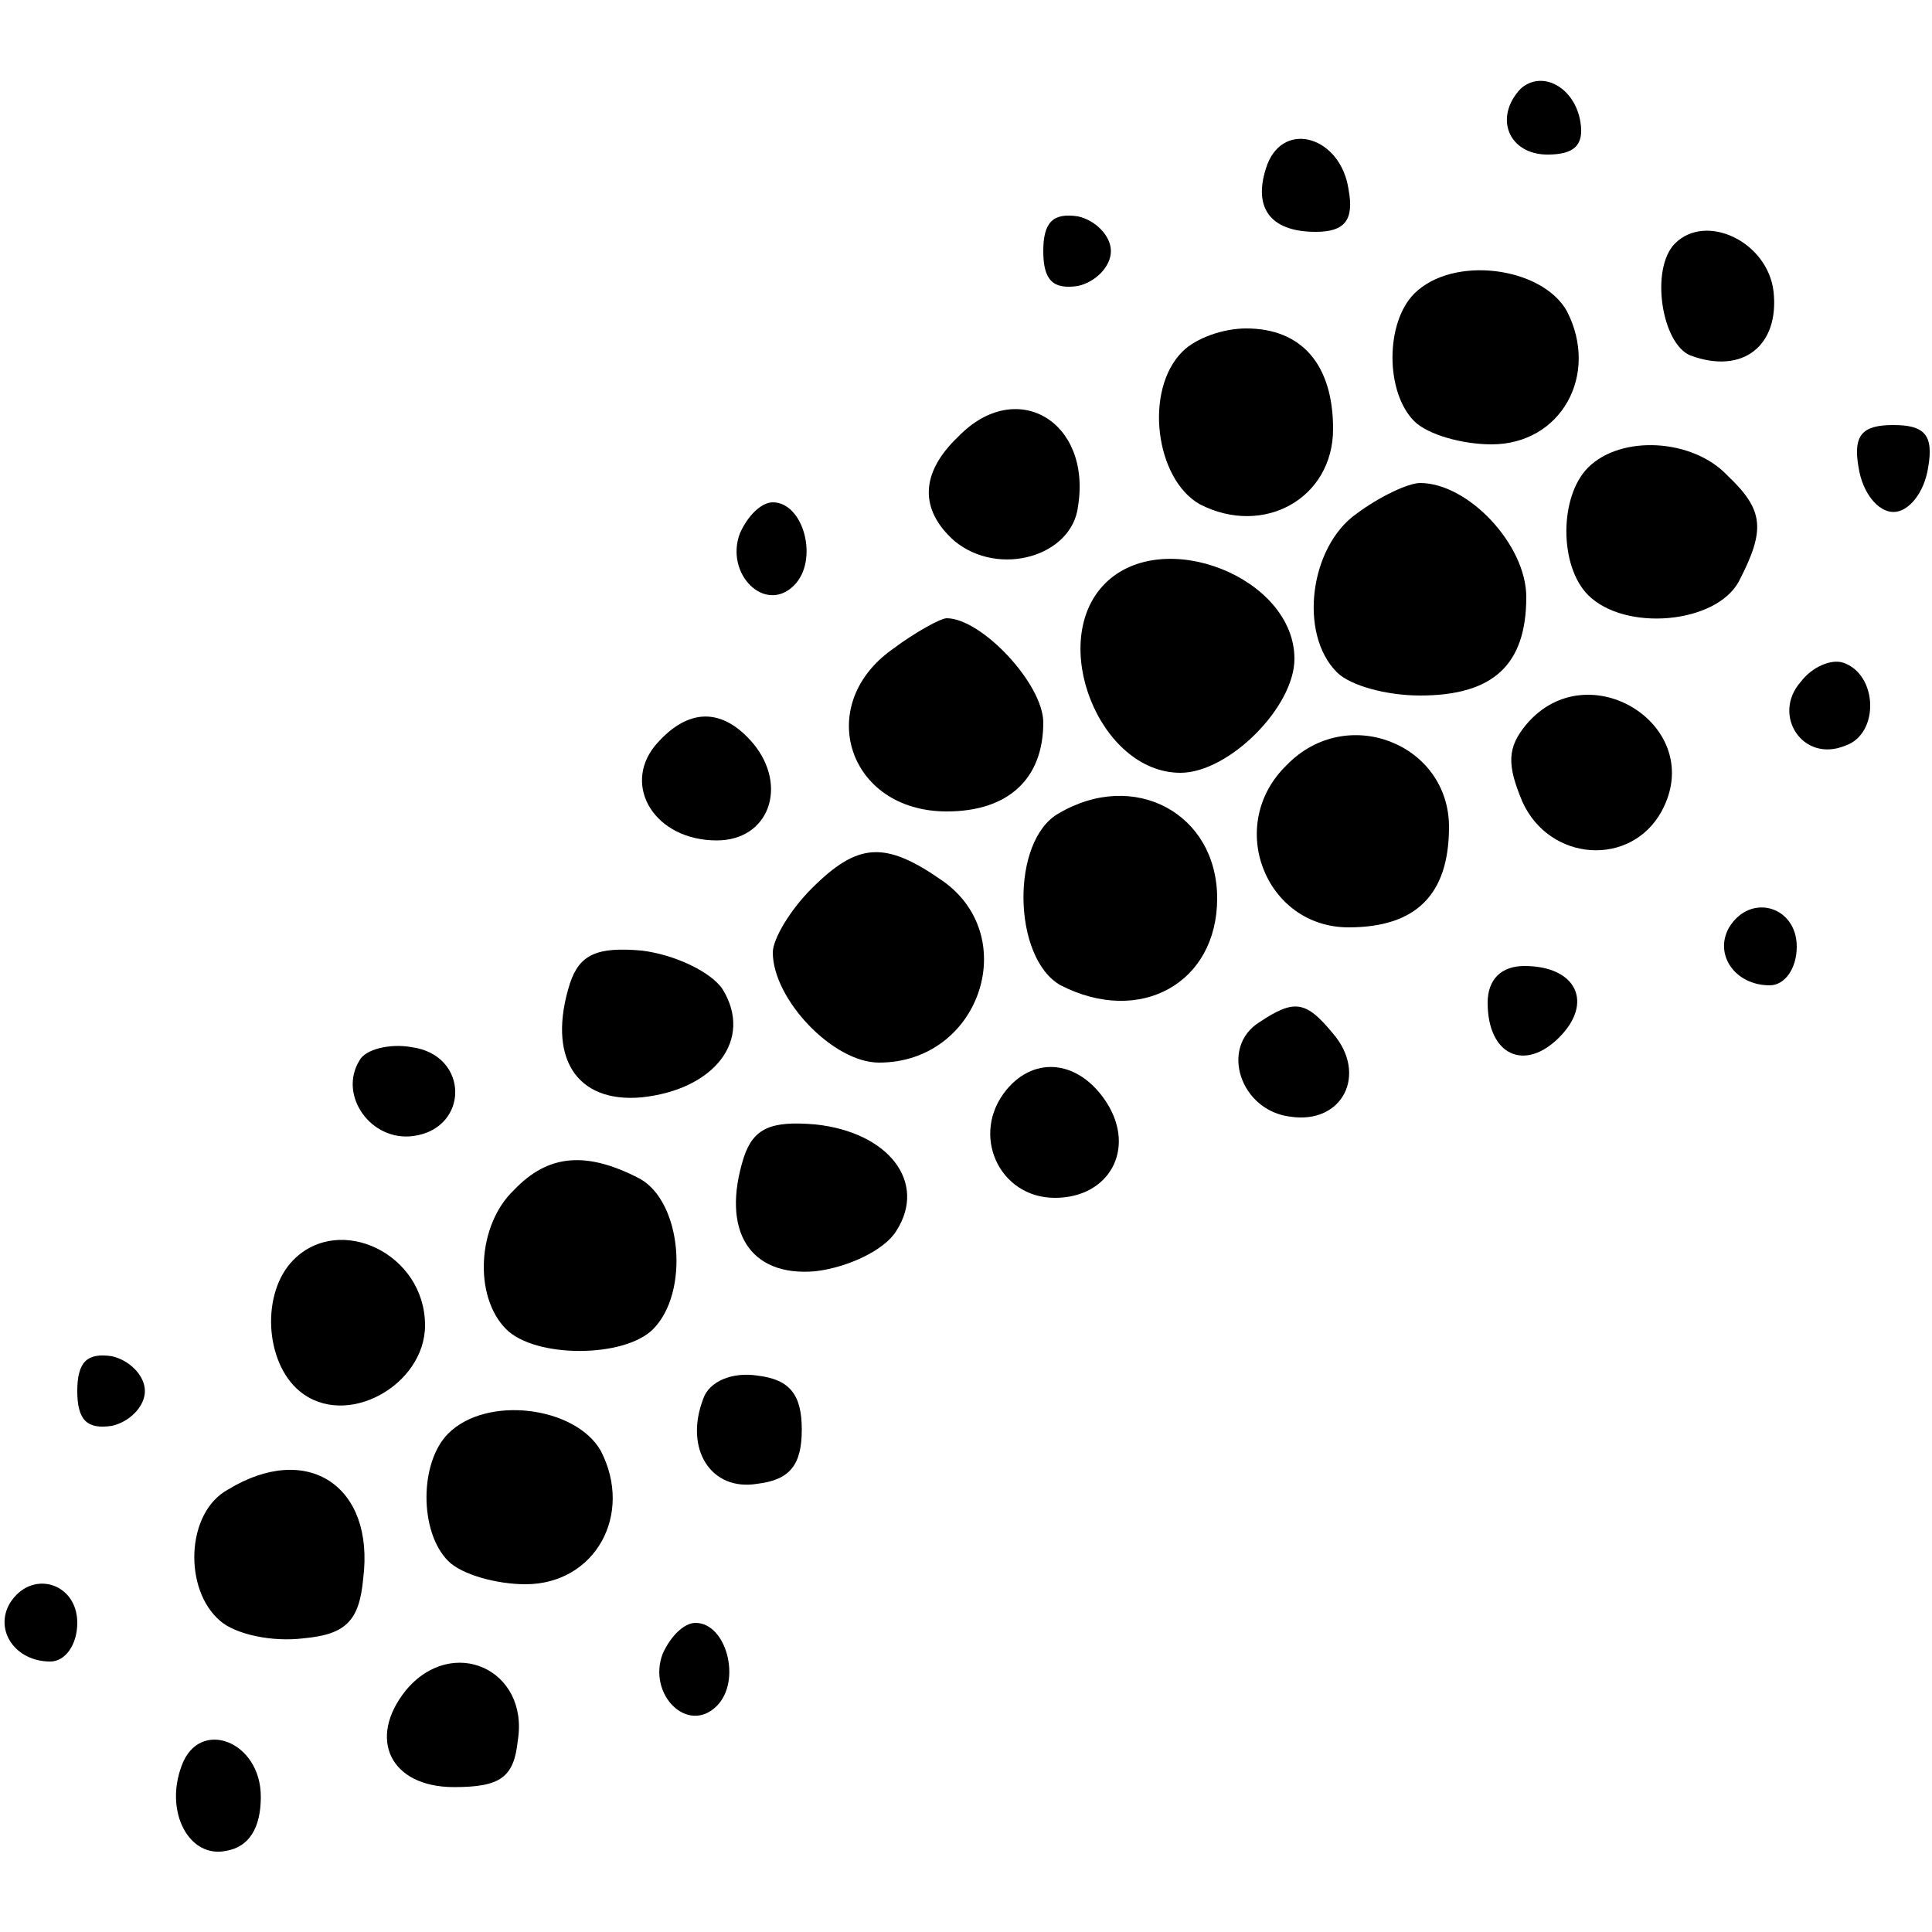
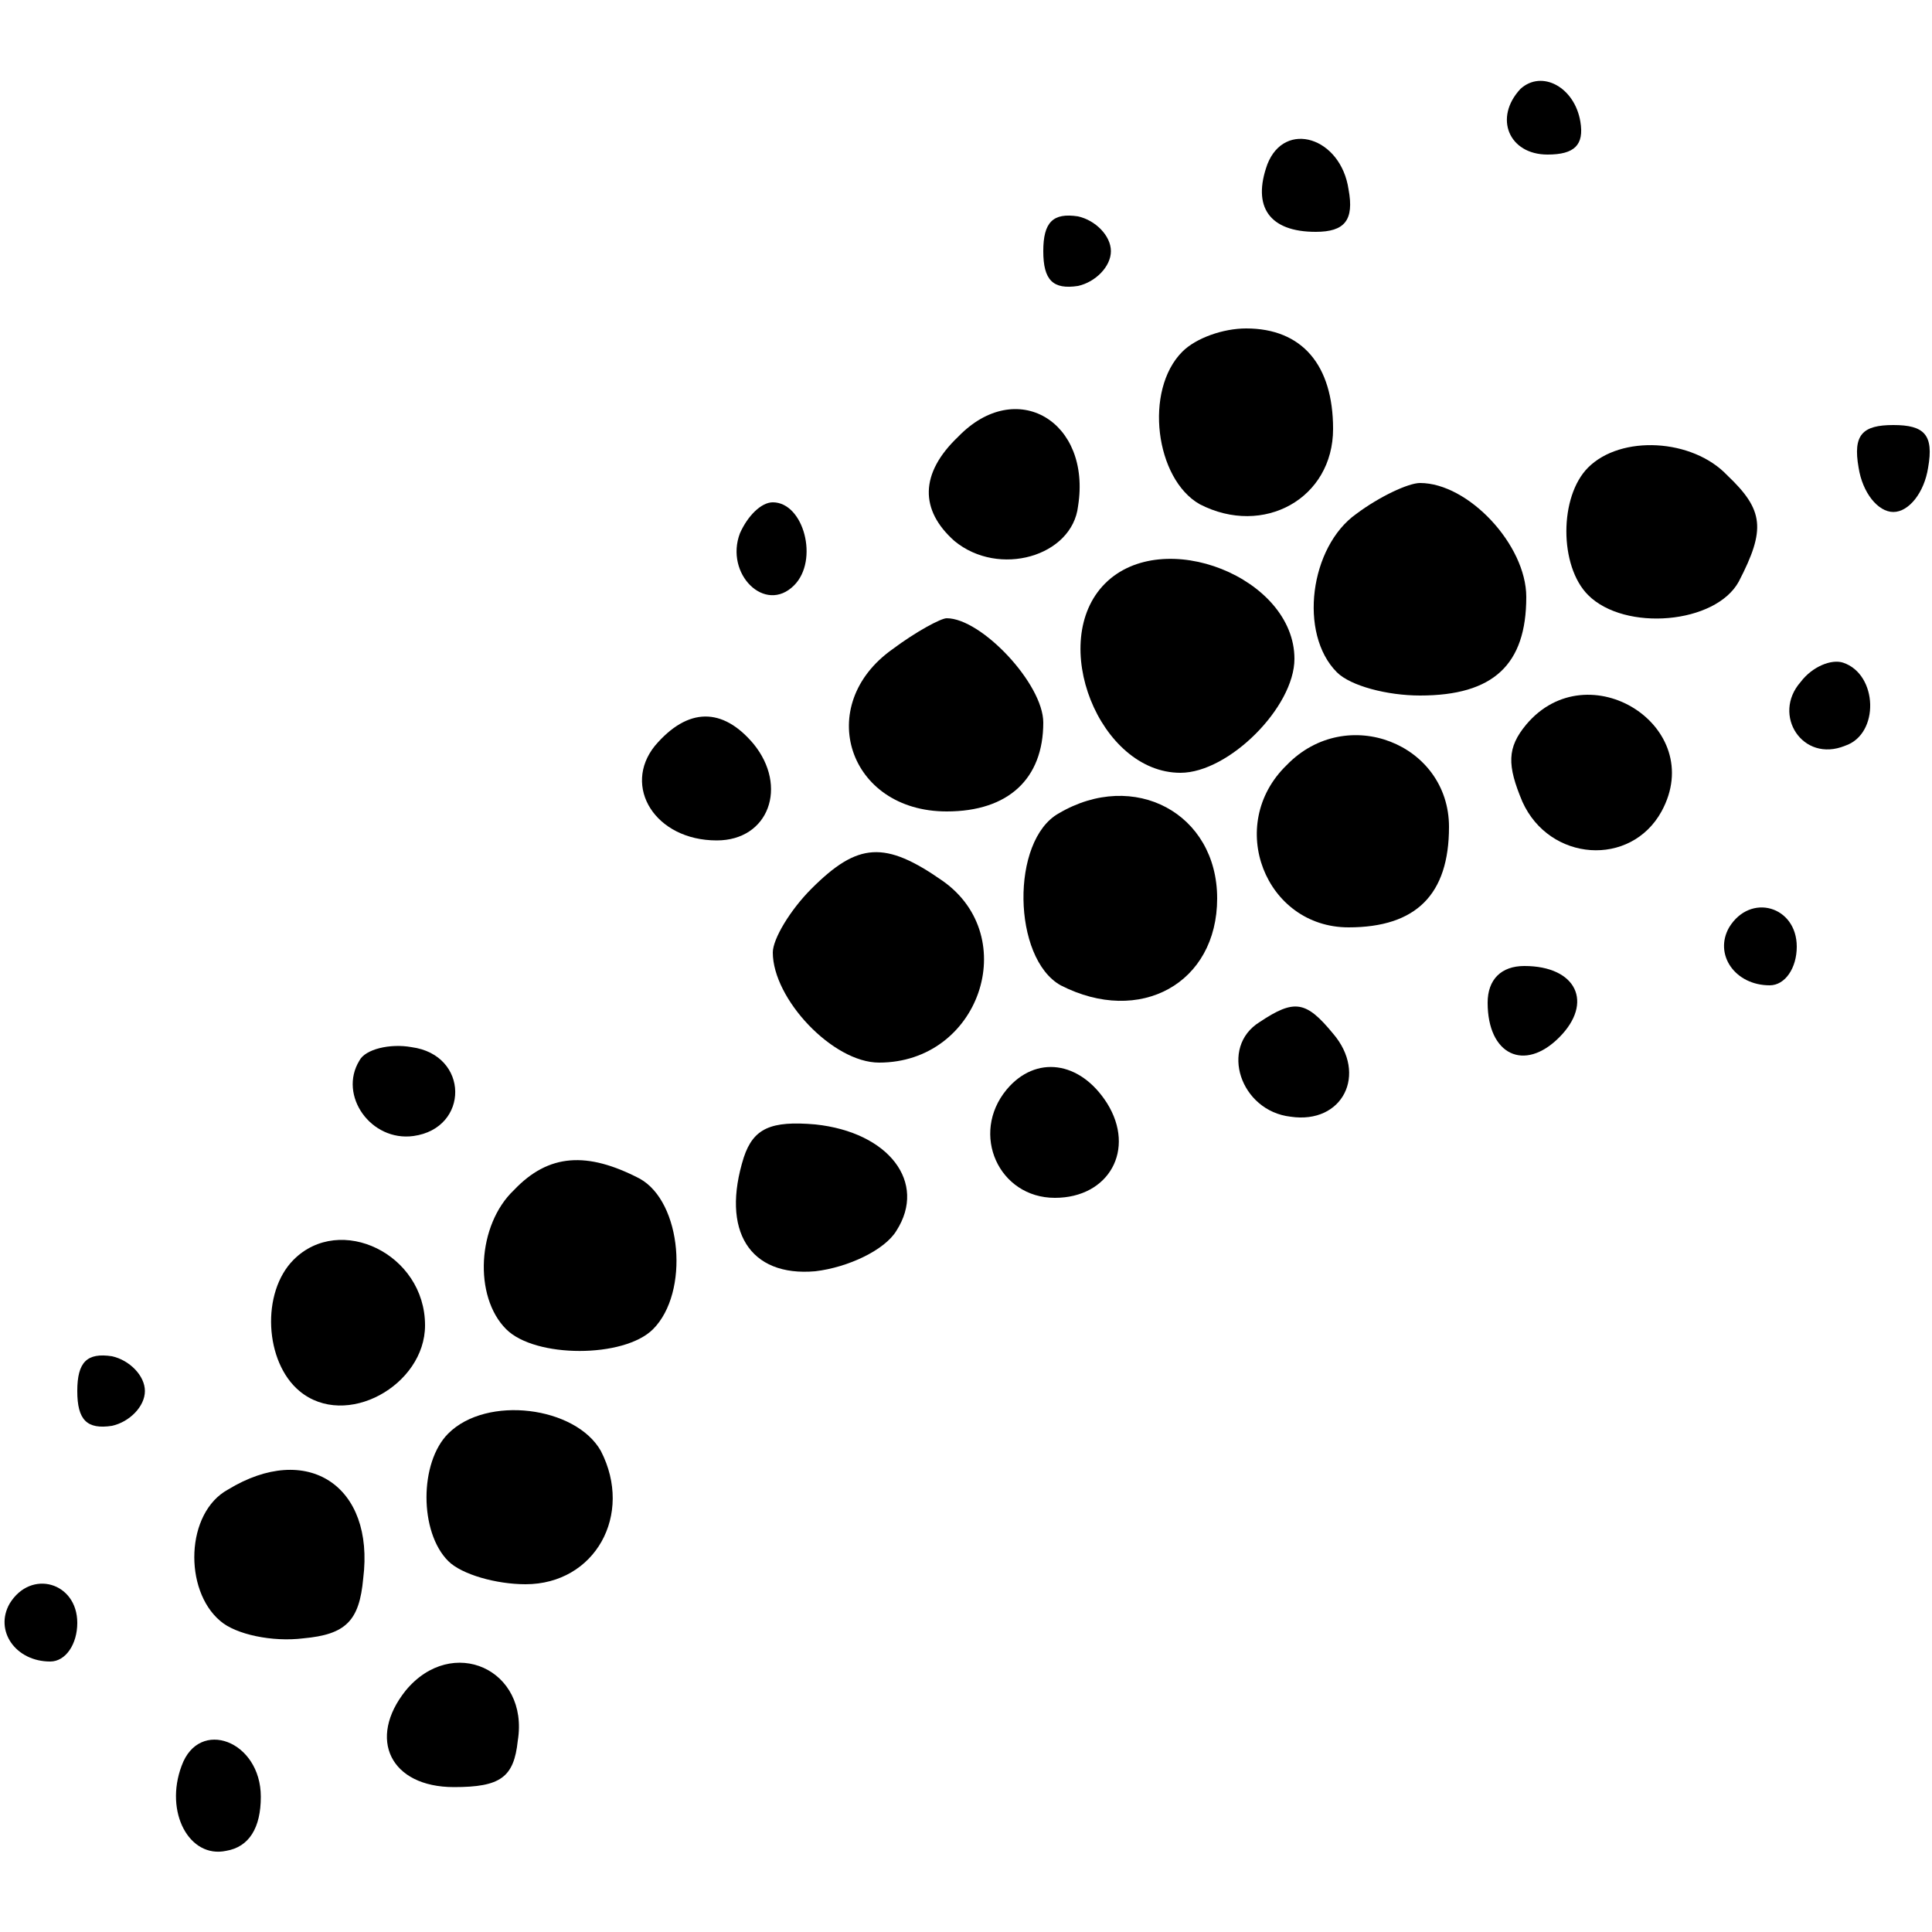
<svg xmlns="http://www.w3.org/2000/svg" height="100pt" preserveAspectRatio="xMidYMid meet" version="1.0" viewBox="0 0 100 100" width="100pt">
  <g fill="#000000" stroke="none" transform="translate(0,100) scale(0.1,-0.1)">
    <path d="M787 954 c-14 -15 -6 -34 14 -34 14 0 19 5 17 17 -3 18 -20 27 -31&#10;17z" />
    <path d="M656 915 c-8 -22 1 -35 25 -35 15 0 20 6 17 22 -4 27 -33 36 -42 13z" />
    <path d="M540 870 c0 -15 5 -20 18 -18 9 2 17 10 17 18 0 8 -8 16 -17 18 -13&#10;2 -18 -3 -18 -18z" />
-     <path d="M867 874 c-13 -13 -7 -52 8 -58 27 -10 46 5 43 33 -3 26 -35 41 -51&#10;25z" />
-     <path d="M732 848 c-15 -15 -15 -51 0 -66 7 -7 25 -12 40 -12 36 0 56 36 39&#10;69 -13 23 -59 29 -79 9z" />
    <path d="M612 818 c-20 -20 -14 -66 9 -79 33 -17 69 3 69 39 0 33 -16 52 -45&#10;52 -12 0 -26 -5 -33 -12z" />
    <path d="M496 774 c-20 -19 -20 -38 -2 -54 23 -19 61 -8 64 18 7 44 -32 67&#10;-62 36z" />
    <path d="M962 758 c2 -13 10 -23 18 -23 8 0 16 10 18 23 3 17 -2 22 -18 22&#10;-16 0 -21 -5 -18 -22z" />
    <path d="M822 758 c-15 -15 -15 -51 0 -66 19 -19 66 -15 78 7 14 27 13 37 -6&#10;55 -18 19 -55 21 -72 4z" />
    <path d="M702 734 c-24 -17 -30 -62 -10 -82 7 -7 26 -12 43 -12 38 0 55 16 55&#10;51 0 27 -30 59 -55 59 -6 0 -21 -7 -33 -16z" />
    <path d="M383 724 c-8 -21 13 -42 28 -27 13 13 5 43 -11 43 -6 0 -13 -7 -17&#10;-16z" />
    <path d="M572 698 c-30 -30 -3 -98 39 -98 25 0 59 34 59 59 0 42 -68 69 -98&#10;39z" />
    <path d="M462 664 c-41 -29 -23 -84 28 -84 32 0 50 17 50 46 0 20 -32 54 -50&#10;54 -3 0 -16 -7 -28 -16z" />
    <path d="M932 647 c-15 -17 1 -42 23 -33 18 6 17 37 -1 43 -6 2 -16 -2 -22&#10;-10z" />
    <path d="M790 625 c-10 -12 -10 -21 -2 -40 14 -31 56 -34 72 -5 24 44 -38 83&#10;-70 45z" />
    <path d="M339 614 c-17 -21 0 -49 32 -49 27 0 37 28 19 50 -16 19 -34 19 -51&#10;-1z" />
    <path d="M666 604 c-32 -31 -11 -84 32 -84 35 0 52 17 52 52 0 43 -53 64 -84&#10;32z" />
    <path d="M548 579 c-25 -14 -24 -75 1 -89 41 -21 81 1 81 45 0 44 -43 67 -82&#10;44z" />
    <path d="M420 540 c-11 -11 -20 -26 -20 -33 0 -24 31 -57 55 -57 52 0 74 65&#10;33 94 -30 21 -44 20 -68 -4z" />
    <path d="M895 520 c-8 -14 3 -30 21 -30 8 0 14 9 14 20 0 21 -24 28 -35 10z" />
-     <path d="M295 491 c-12 -38 3 -62 37 -59 38 4 58 30 42 56 -6 9 -25 18 -42 20&#10;-23 2 -32 -2 -37 -17z" />
    <path d="M770 481 c0 -27 19 -36 37 -18 18 18 9 37 -18 37 -12 0 -19 -7 -19&#10;-19z" />
    <path d="M652 471 c-21 -13 -10 -46 16 -49 27 -4 40 22 22 43 -14 17 -20 18&#10;-38 6z" />
    <path d="M186 451 c-11 -18 6 -42 28 -39 29 4 29 42 -1 46 -11 2 -24 -1 -27&#10;-7z" />
    <path d="M521 436 c-19 -23 -4 -56 25 -56 28 0 42 25 27 49 -14 22 -37 25 -52&#10;7z" />
    <path d="M385 401 c-12 -38 3 -62 37 -59 17 2 36 11 42 21 16 25 -4 51 -42 55&#10;-23 2 -32 -2 -37 -17z" />
    <path d="M266 384 c-19 -18 -21 -55 -4 -72 15 -15 61 -15 76 0 19 19 15 66 -7&#10;78 -27 14 -47 13 -65 -6z" />
    <path d="M152 348 c-17 -17 -15 -53 3 -68 24 -20 65 3 65 34 0 37 -44 58 -68&#10;34z" />
    <path d="M40 280 c0 -15 5 -20 18 -18 9 2 17 10 17 18 0 8 -8 16 -17 18 -13 2&#10;-18 -3 -18 -18z" />
-     <path d="M364 276 c-10 -26 4 -48 28 -44 17 2 23 10 23 28 0 18 -6 26 -23 28&#10;-13 2 -25 -3 -28 -12z" />
    <path d="M232 258 c-15 -15 -15 -51 0 -66 7 -7 25 -12 40 -12 36 0 56 36 39&#10;69 -13 23 -59 29 -79 9z" />
    <path d="M118 229 c-22 -12 -23 -52 -4 -68 8 -7 27 -11 43 -9 22 2 29 9 31 31&#10;6 48 -29 71 -70 46z" />
    <path d="M5 170 c-8 -14 3 -30 21 -30 8 0 14 9 14 20 0 21 -24 28 -35 10z" />
-     <path d="M343 144 c-8 -21 13 -42 28 -27 13 13 5 43 -11 43 -6 0 -13 -7 -17&#10;-16z" />
    <path d="M210 125 c-20 -25 -8 -50 25 -50 24 0 31 5 33 24 6 37 -34 55 -58 26z" />
-     <path d="M94 86 c-9 -24 4 -48 23 -44 12 2 18 12 18 28 0 29 -32 41 -41 16z" />
+     <path d="M94 86 c-9 -24 4 -48 23 -44 12 2 18 12 18 28 0 29 -32 41 -41 16" />
  </g>
</svg>